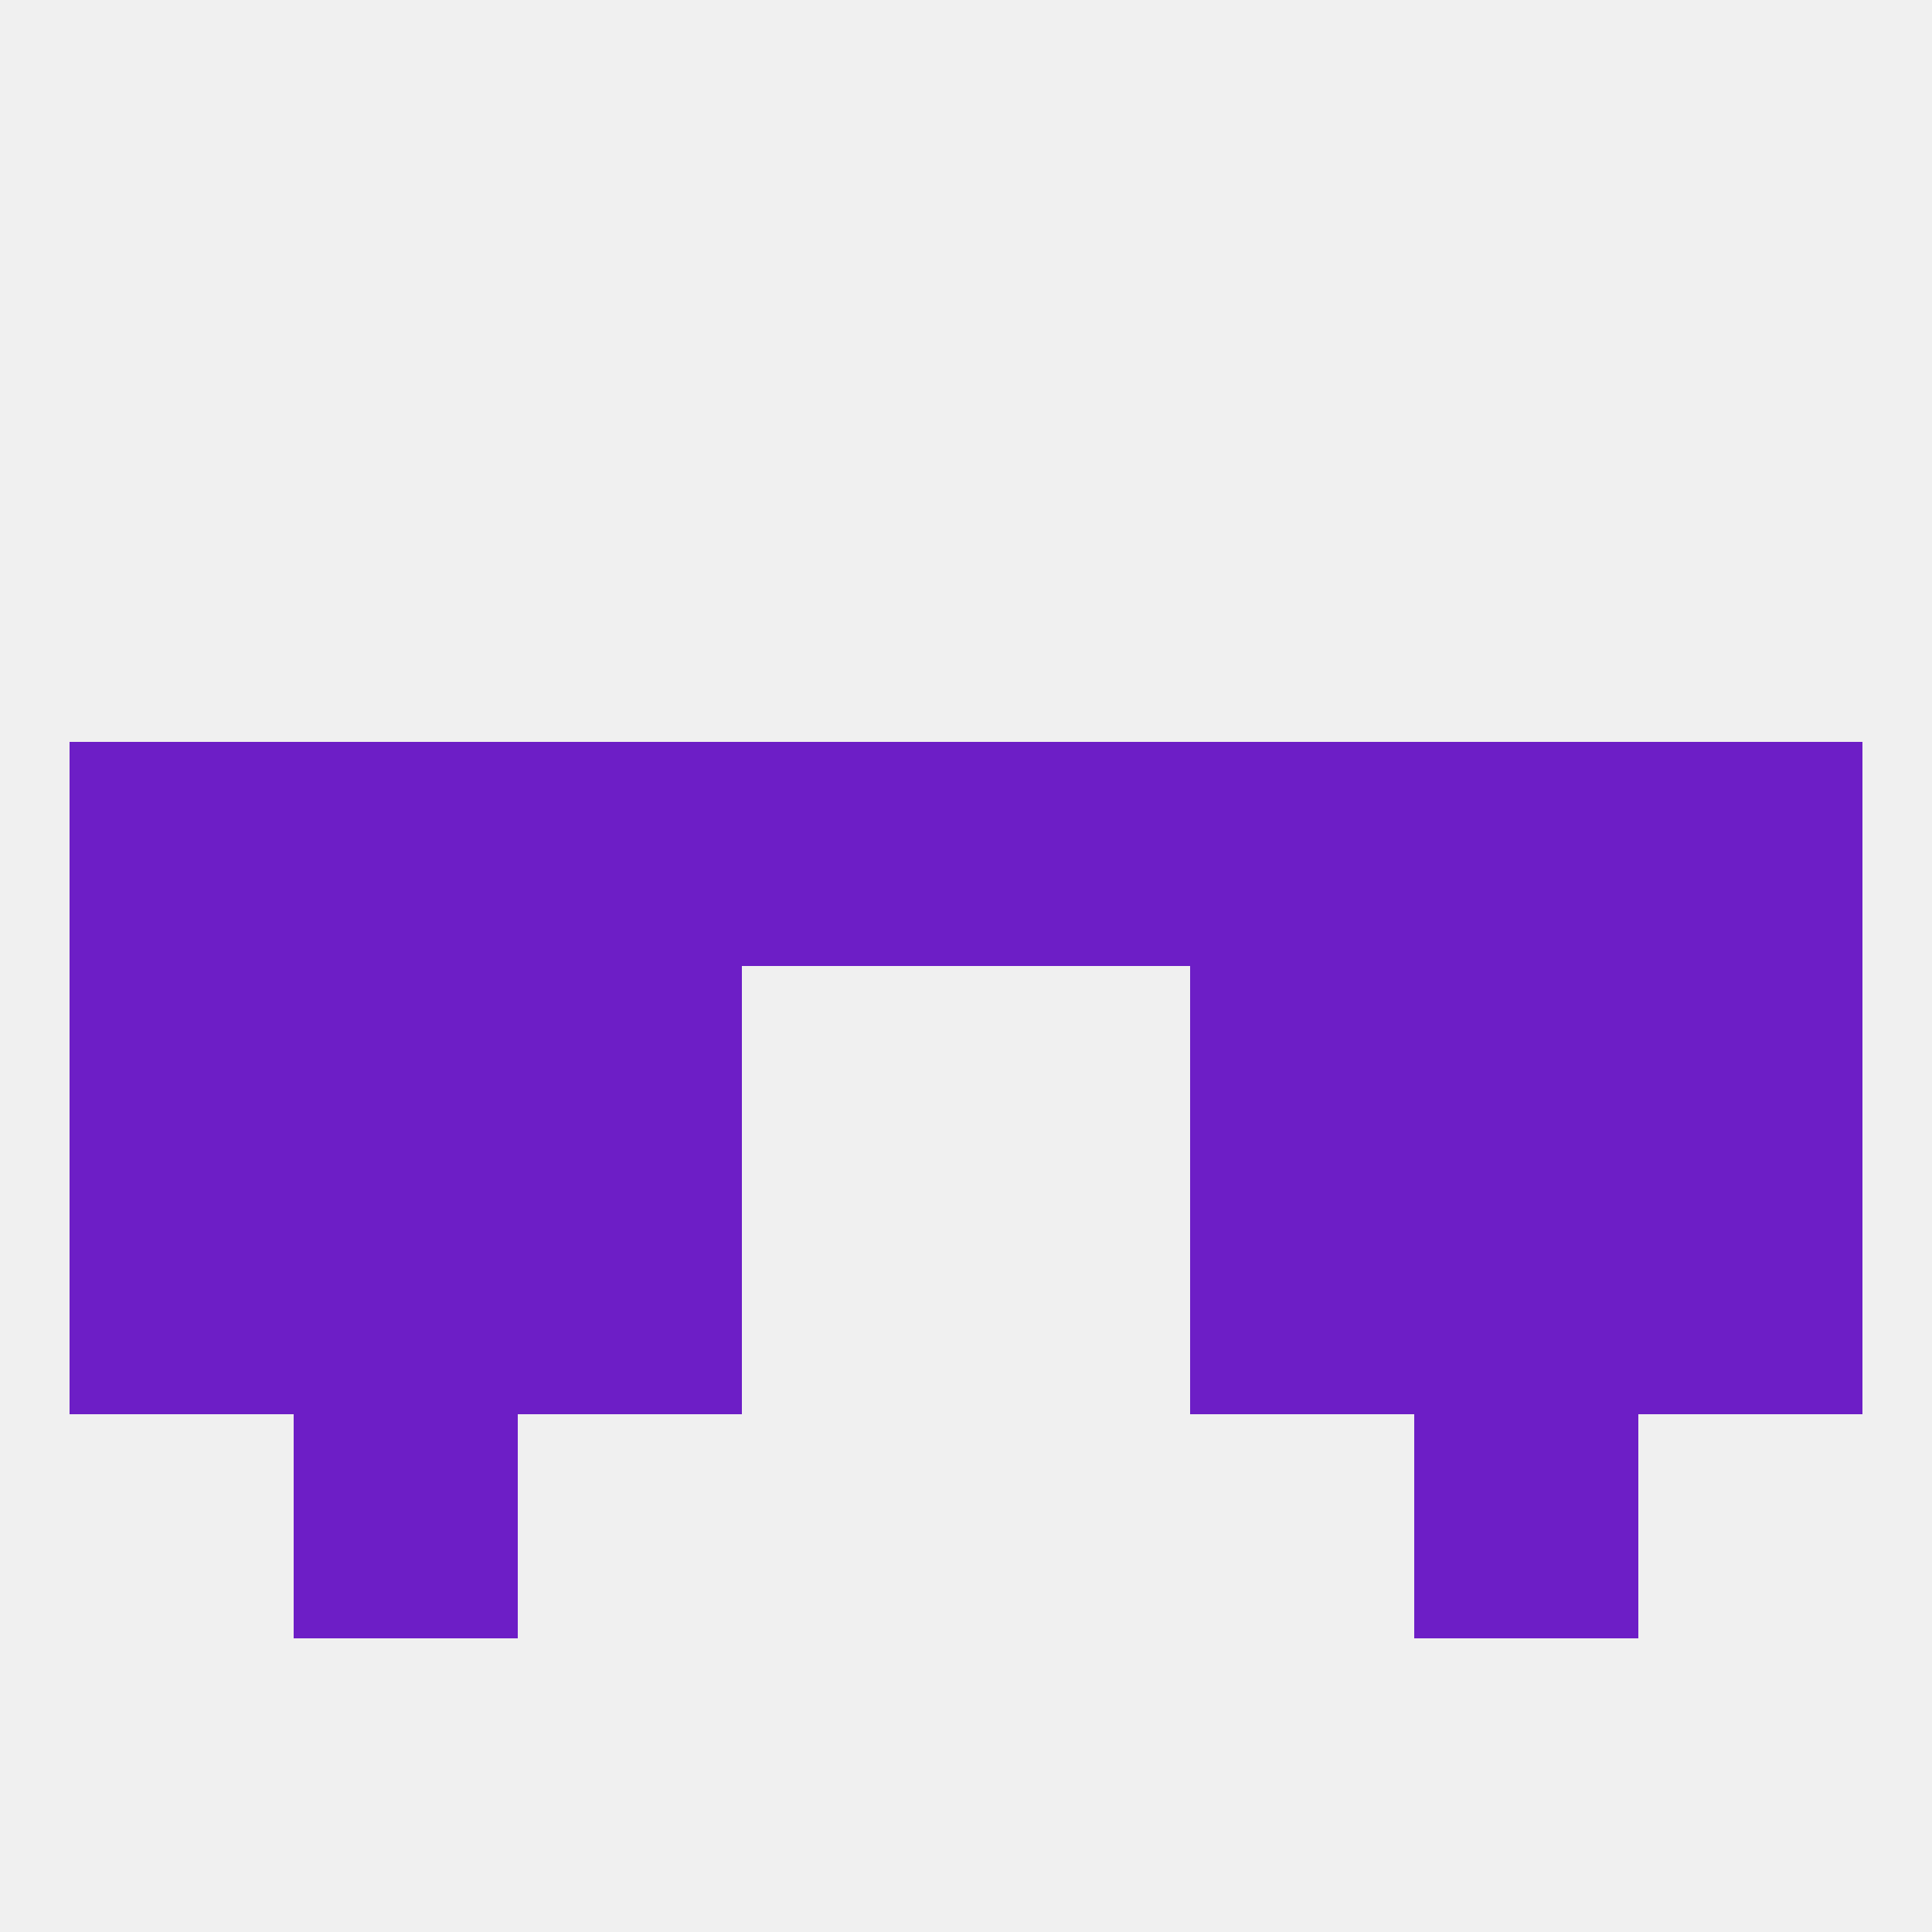
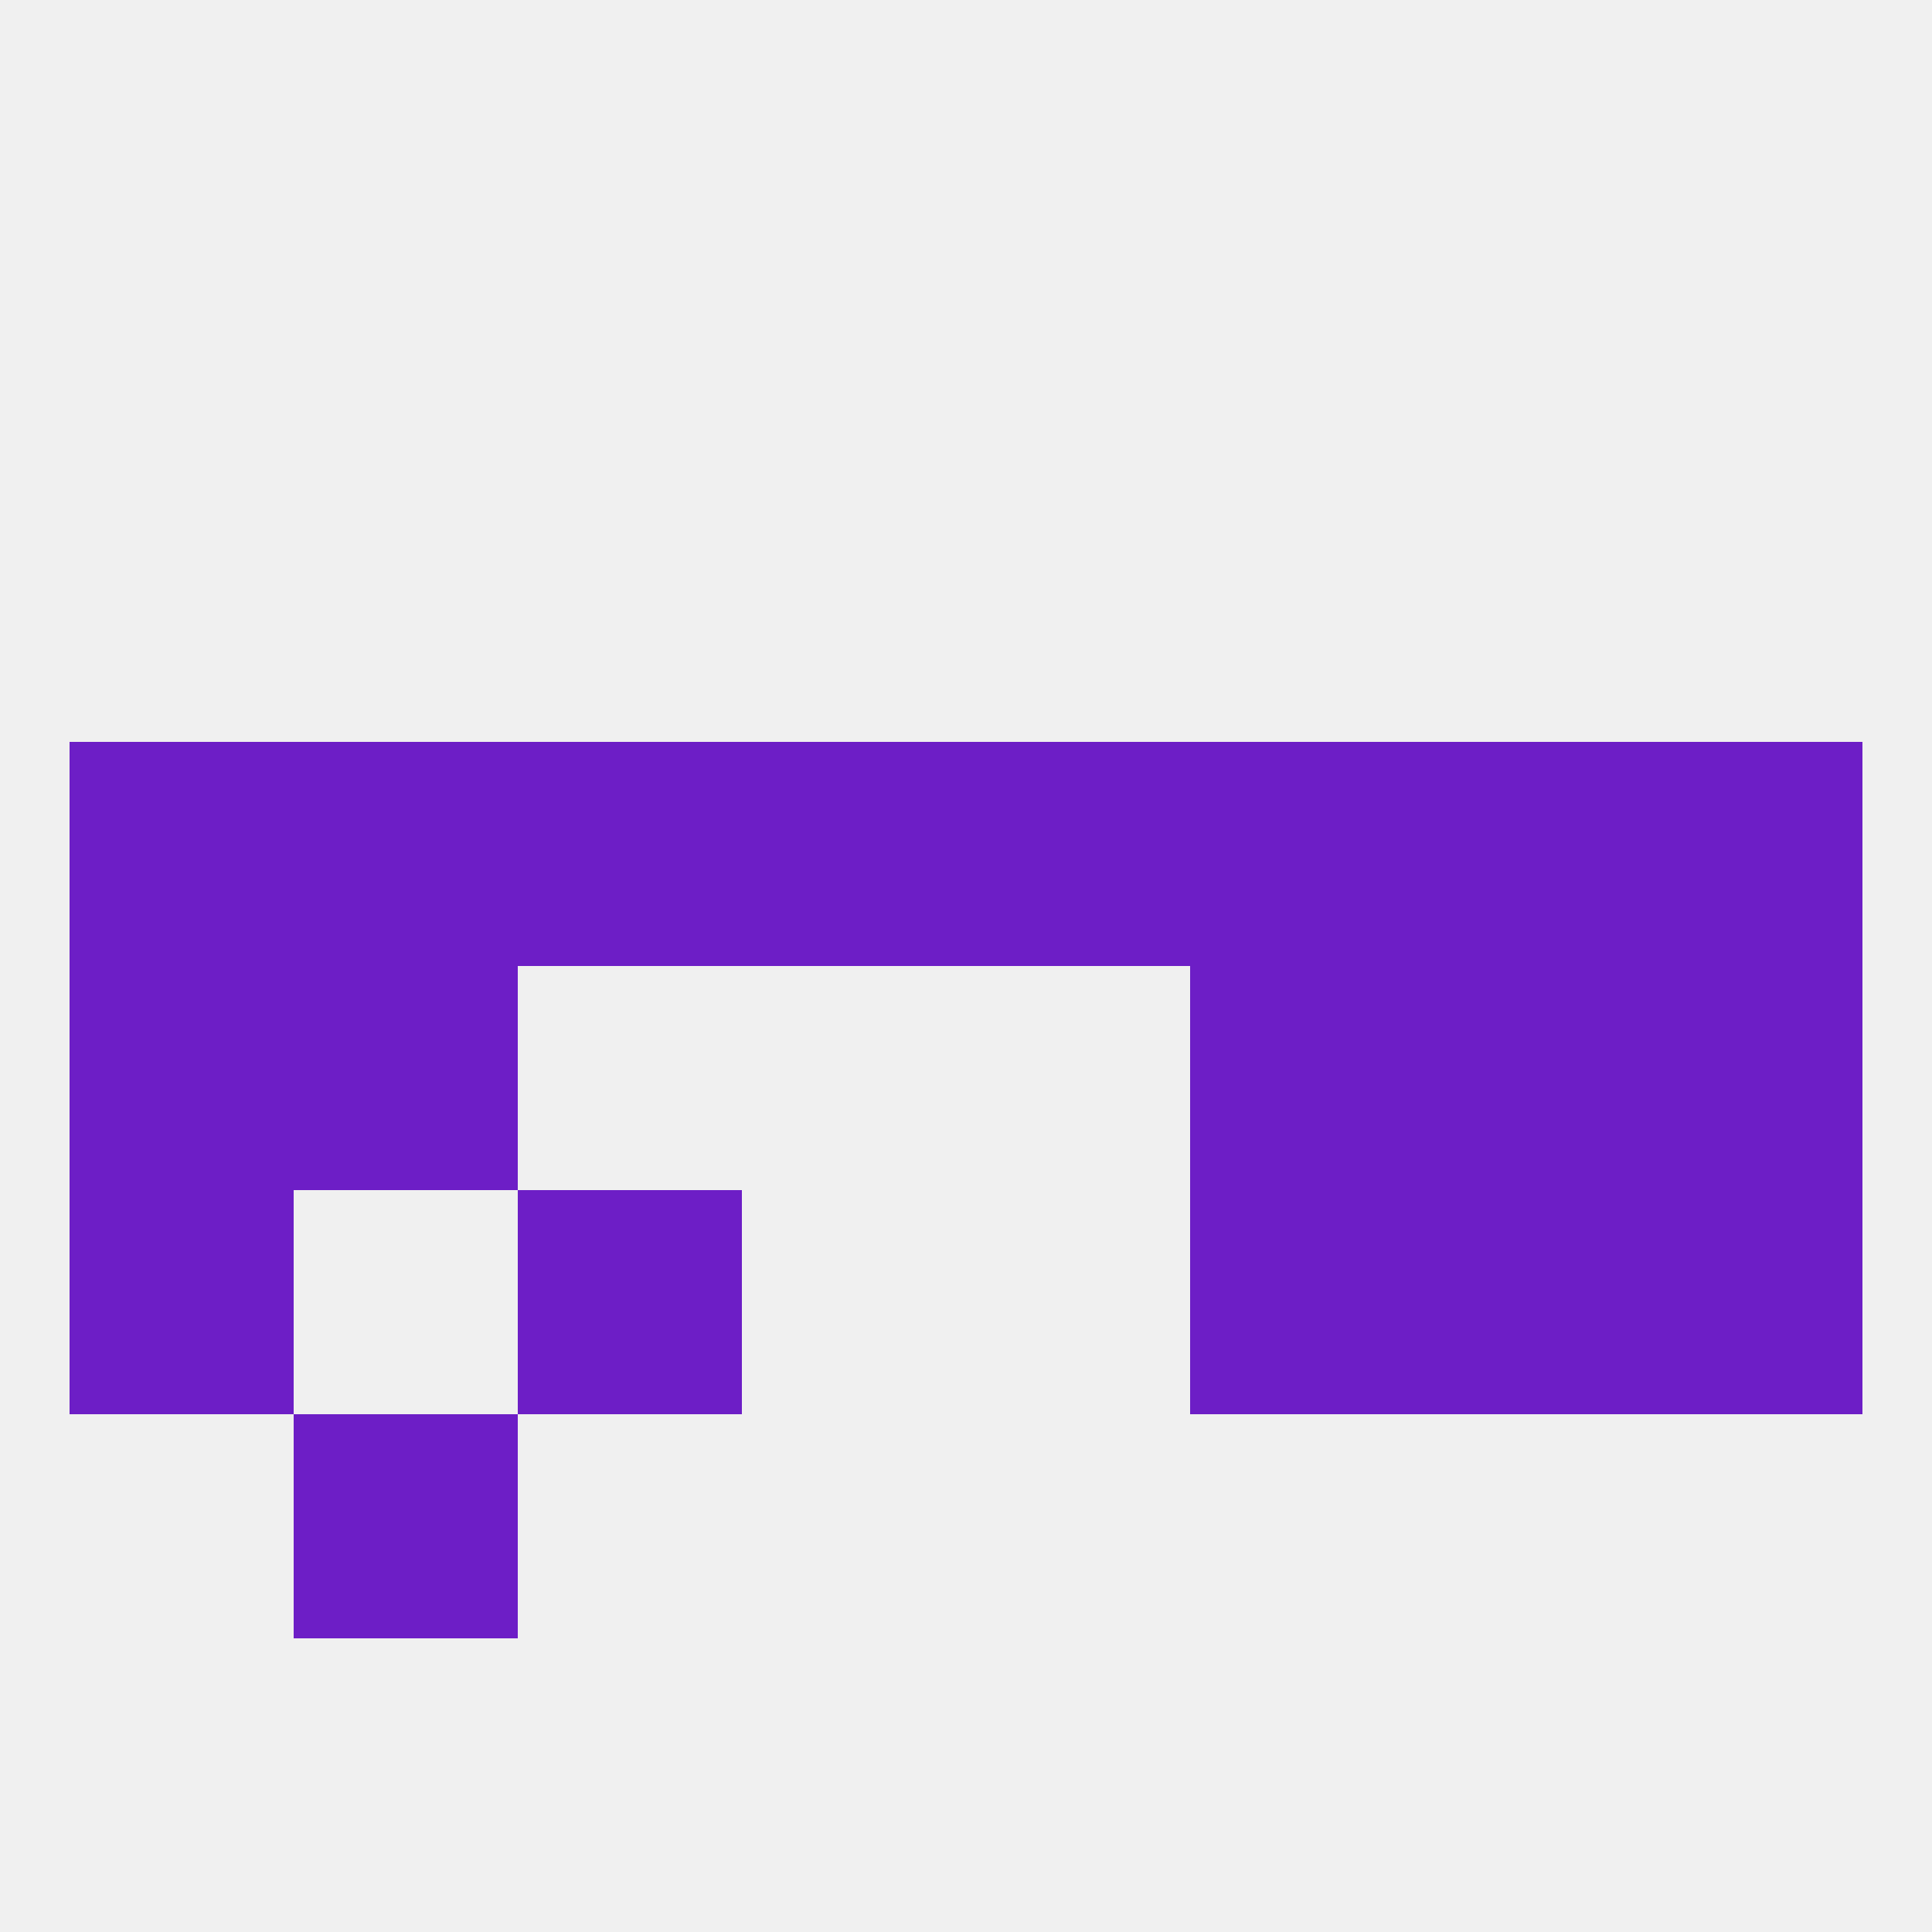
<svg xmlns="http://www.w3.org/2000/svg" version="1.1" baseprofile="full" width="250" height="250" viewBox="0 0 250 250">
  <rect width="100%" height="100%" fill="rgba(240,240,240,255)" />
  <rect x="38" y="183" width="29" height="29" fill="rgba(109,30,198,255)" />
-   <rect x="183" y="183" width="29" height="29" fill="rgba(109,30,198,255)" />
  <rect x="9" y="125" width="29" height="29" fill="rgba(109,30,198,255)" />
  <rect x="212" y="125" width="29" height="29" fill="rgba(109,30,198,255)" />
-   <rect x="67" y="125" width="29" height="29" fill="rgba(109,30,198,255)" />
  <rect x="154" y="125" width="29" height="29" fill="rgba(109,30,198,255)" />
  <rect x="38" y="125" width="29" height="29" fill="rgba(109,30,198,255)" />
  <rect x="183" y="125" width="29" height="29" fill="rgba(109,30,198,255)" />
  <rect x="154" y="96" width="29" height="29" fill="rgba(109,30,198,255)" />
  <rect x="9" y="96" width="29" height="29" fill="rgba(109,30,198,255)" />
  <rect x="212" y="96" width="29" height="29" fill="rgba(109,30,198,255)" />
  <rect x="38" y="96" width="29" height="29" fill="rgba(109,30,198,255)" />
  <rect x="183" y="96" width="29" height="29" fill="rgba(109,30,198,255)" />
  <rect x="96" y="96" width="29" height="29" fill="rgba(109,30,198,255)" />
  <rect x="125" y="96" width="29" height="29" fill="rgba(109,30,198,255)" />
  <rect x="67" y="96" width="29" height="29" fill="rgba(109,30,198,255)" />
  <rect x="67" y="154" width="29" height="29" fill="rgba(109,30,198,255)" />
  <rect x="154" y="154" width="29" height="29" fill="rgba(109,30,198,255)" />
-   <rect x="38" y="154" width="29" height="29" fill="rgba(109,30,198,255)" />
  <rect x="183" y="154" width="29" height="29" fill="rgba(109,30,198,255)" />
  <rect x="9" y="154" width="29" height="29" fill="rgba(109,30,198,255)" />
  <rect x="212" y="154" width="29" height="29" fill="rgba(109,30,198,255)" />
</svg>